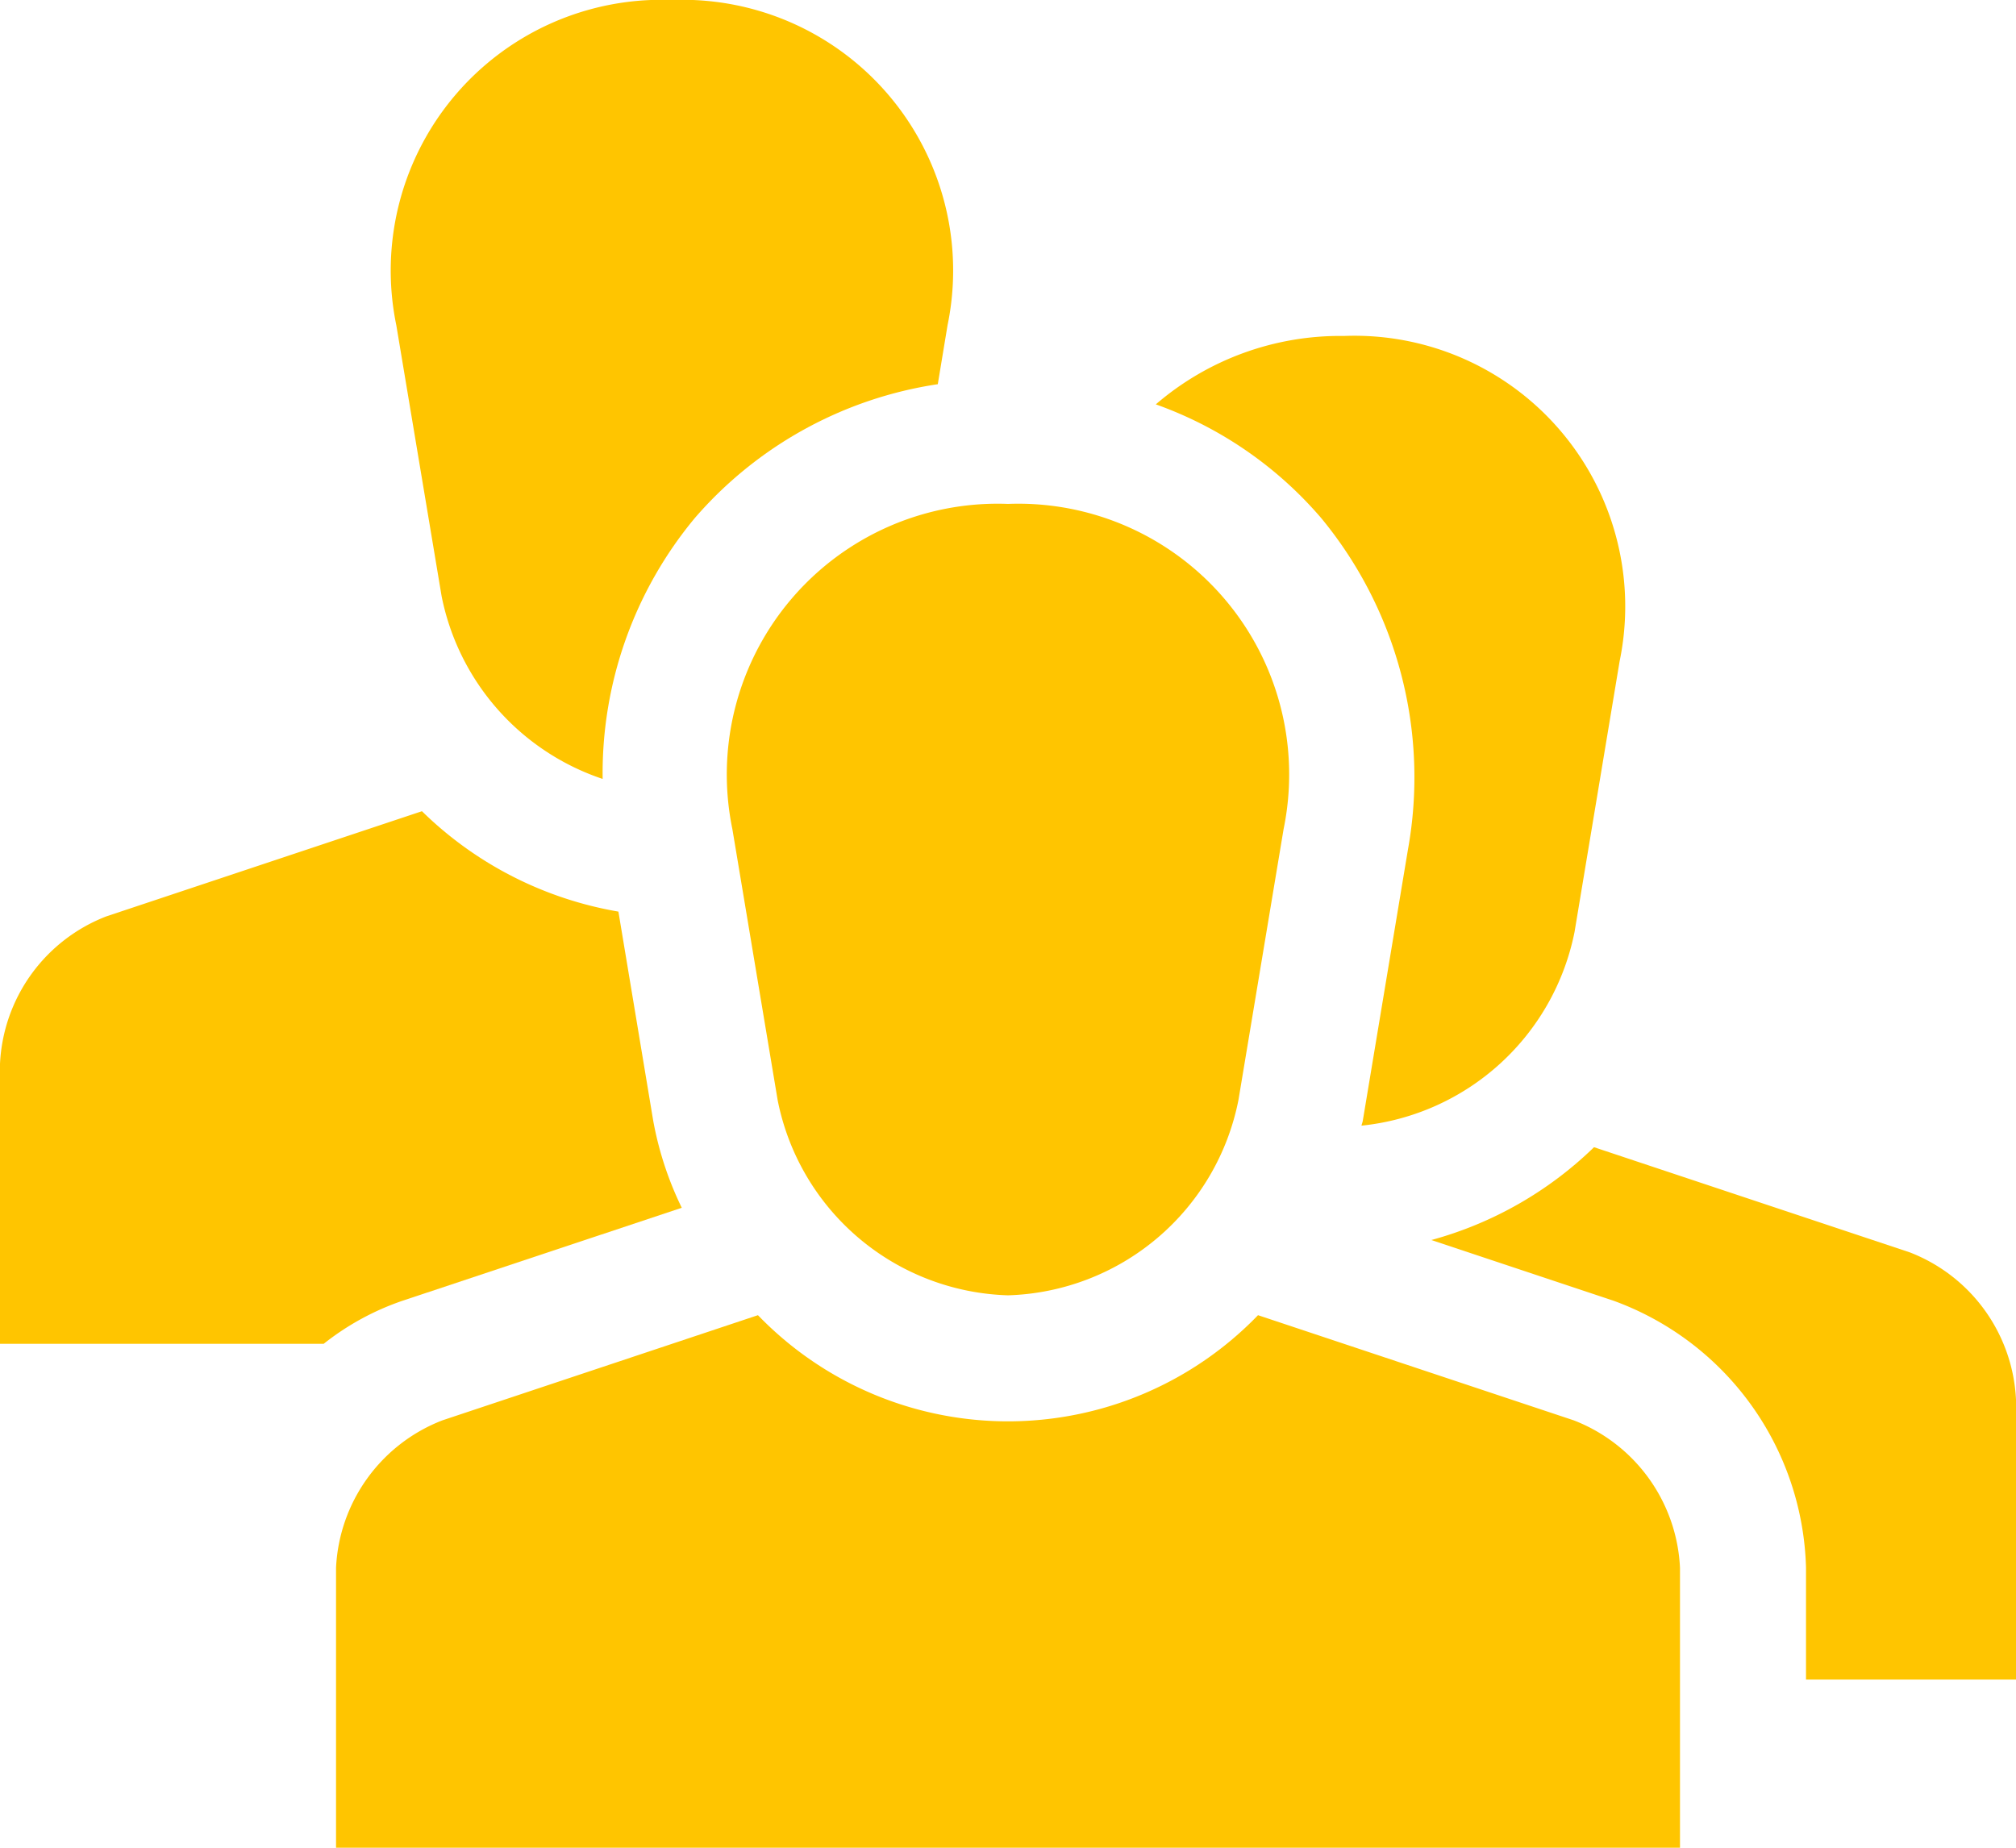
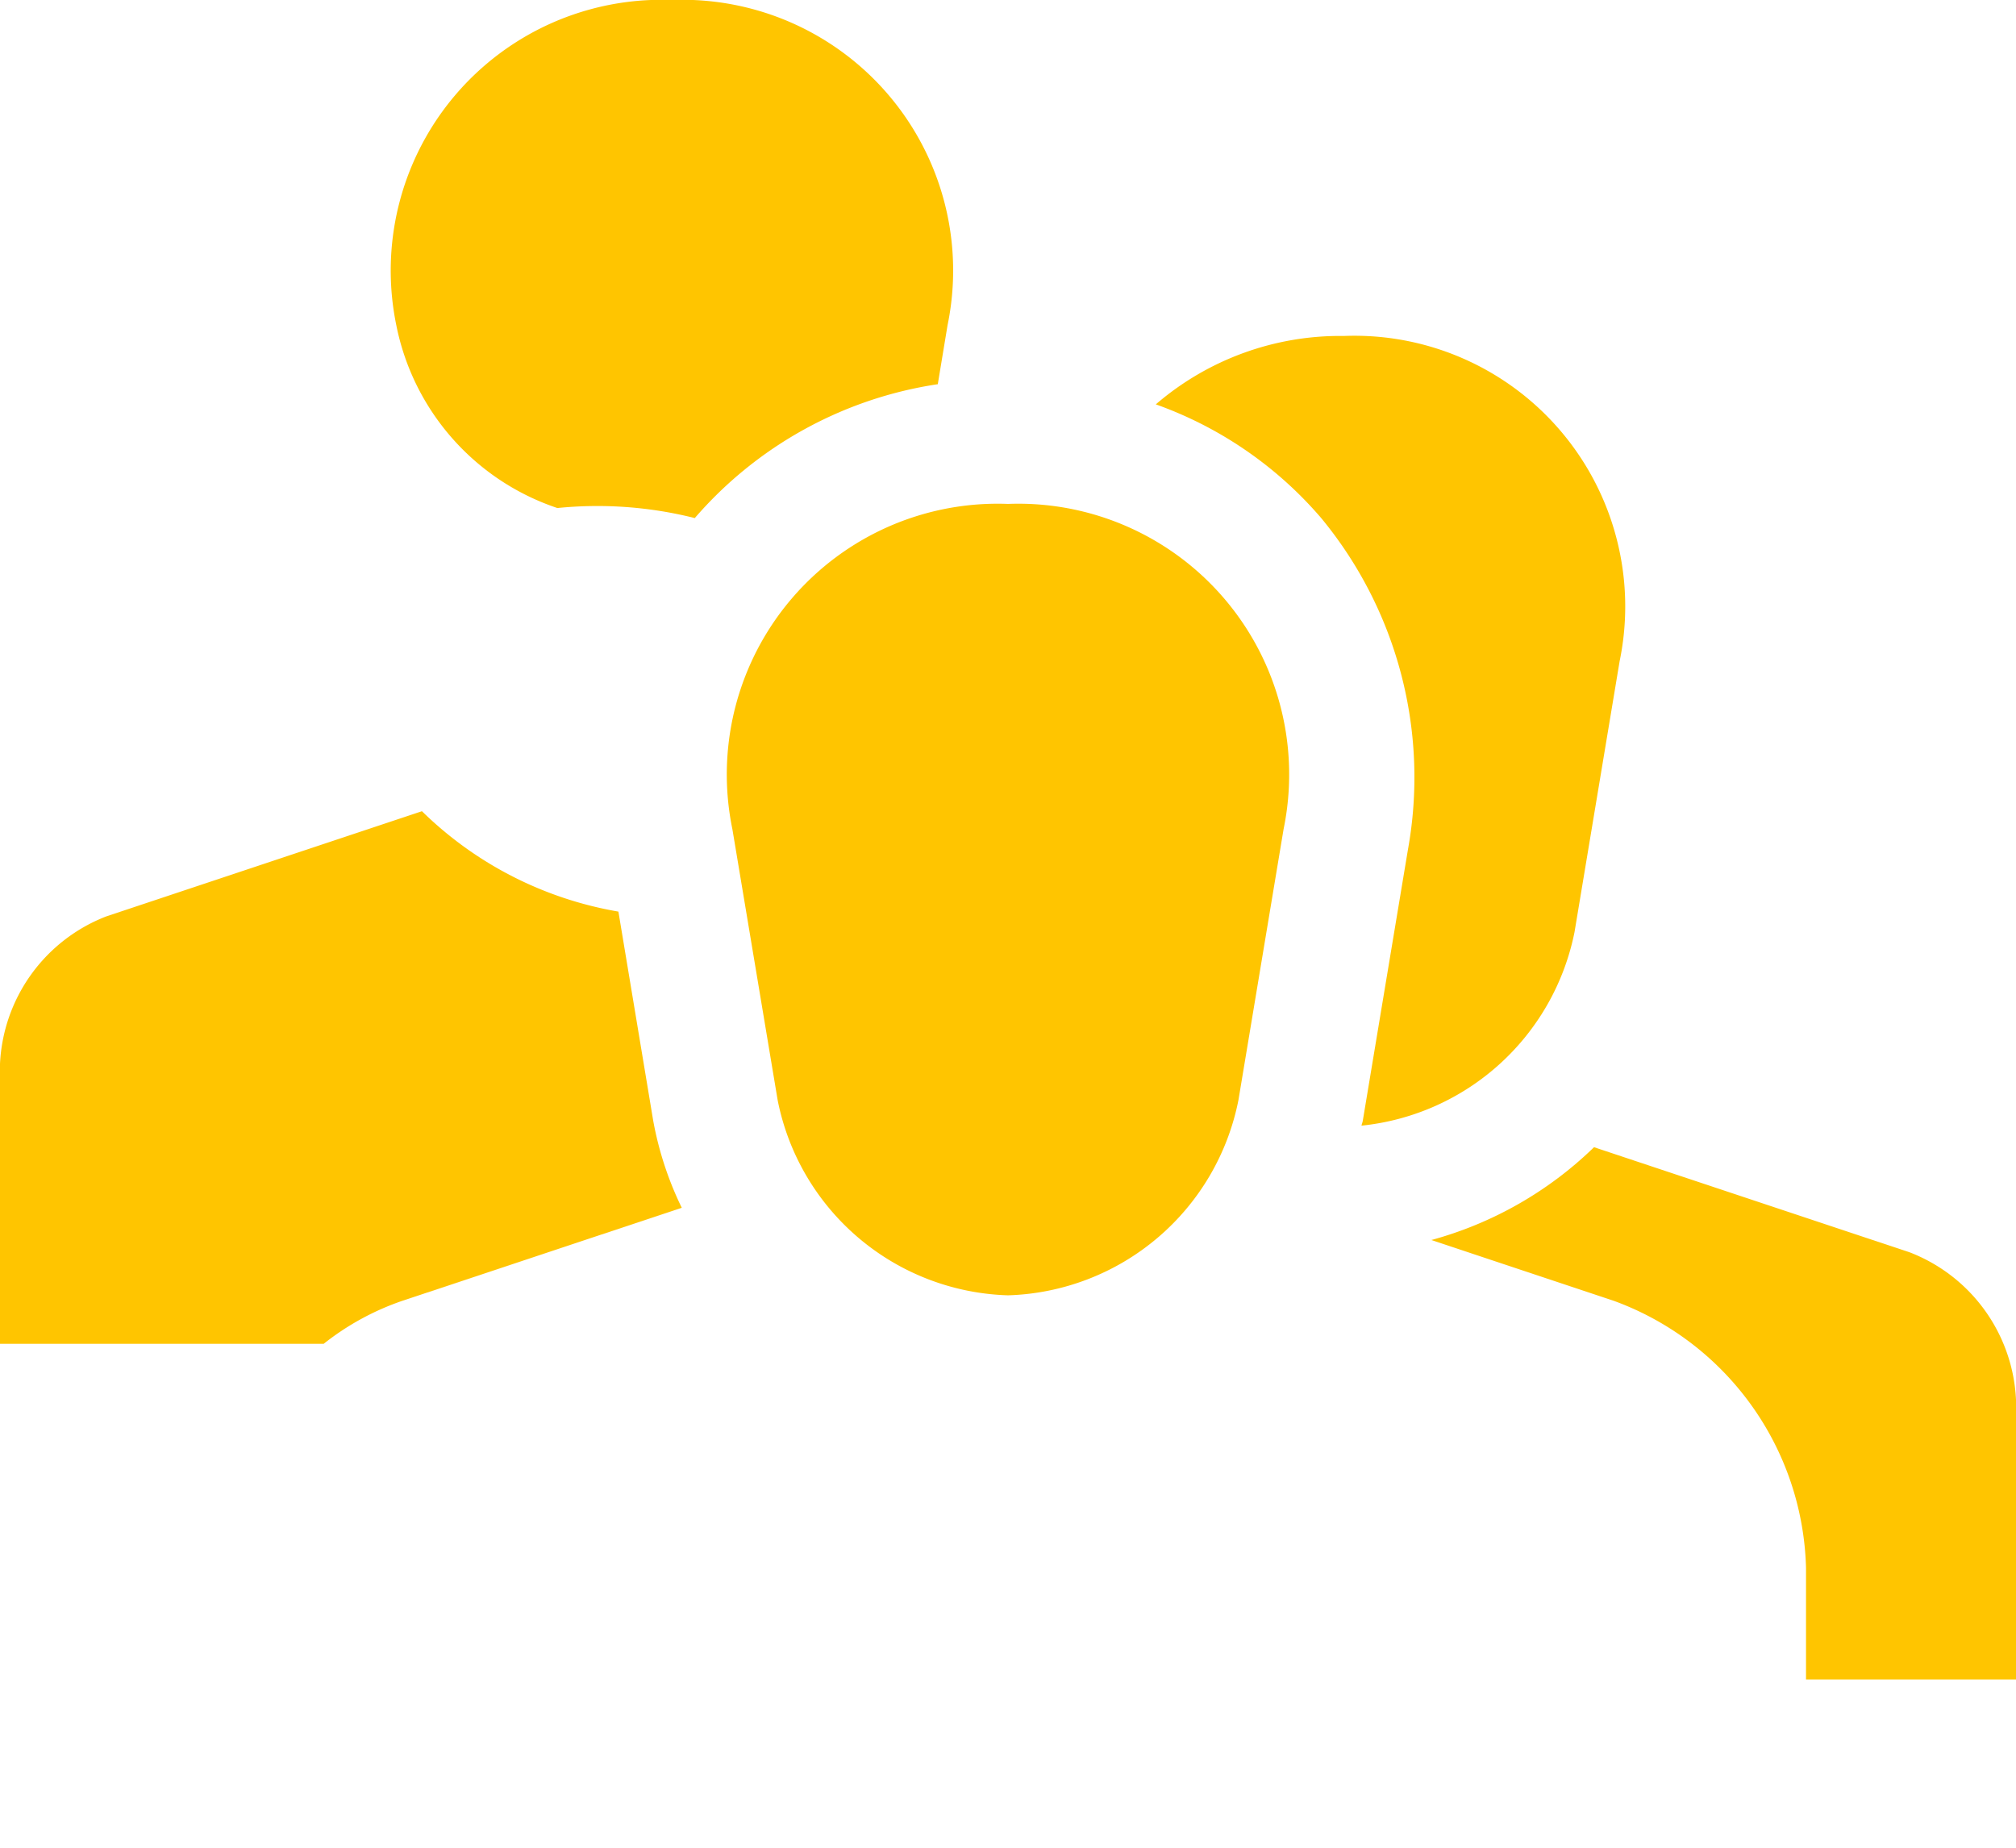
<svg xmlns="http://www.w3.org/2000/svg" width="69.49" height="63.7" viewBox="0 0 69.49 63.7">
  <g id="People_collective" data-name="People, collective" transform="translate(-10 -13.333)">
    <path id="Path_116" data-name="Path 116" d="M48.54,33.333a9.334,9.334,0,0,0-9.5,11.214L40.6,53.886a8.348,8.348,0,0,0,7.94,6.73,8.353,8.353,0,0,0,7.943-6.73l1.556-9.339A9.334,9.334,0,0,0,48.54,33.333Z" transform="translate(-3.795 -2.628)" fill="#ffc500" />
-     <path id="Path_117" data-name="Path 117" d="M66,69.156,55.115,65.53a11.978,11.978,0,0,1-17.237,0L27,69.156a5.742,5.742,0,0,0-3.665,5.084v9.65H69.66V74.24A5.739,5.739,0,0,0,66,69.156Z" transform="translate(-1.752 -6.857)" fill="#ffc500" />
    <path id="Path_118" data-name="Path 118" d="M62.352,26.667a9.737,9.737,0,0,0-6.486,2.358,13.458,13.458,0,0,1,5.7,3.919,14.036,14.036,0,0,1,2.989,11.44L63,53.724c-.009.056-.034.11-.045.167a8.36,8.36,0,0,0,7.343-6.67l1.555-9.339A9.332,9.332,0,0,0,62.352,26.667Z" transform="translate(-6.026 -1.752)" fill="#ffc500" />
-     <path id="Path_119" data-name="Path 119" d="M35.992,31.193a13.769,13.769,0,0,1,8.376-4.615l.336-2.031a9.332,9.332,0,0,0-9.5-11.214,9.333,9.333,0,0,0-9.5,11.214l1.561,9.339a8.367,8.367,0,0,0,5.551,6.3A13.77,13.77,0,0,1,35.992,31.193Z" transform="translate(-2.043)" fill="#ffc500" />
+     <path id="Path_119" data-name="Path 119" d="M35.992,31.193a13.769,13.769,0,0,1,8.376-4.615l.336-2.031a9.332,9.332,0,0,0-9.5-11.214,9.333,9.333,0,0,0-9.5,11.214a8.367,8.367,0,0,0,5.551,6.3A13.77,13.77,0,0,1,35.992,31.193Z" transform="translate(-2.043)" fill="#ffc500" />
    <path id="Path_120" data-name="Path 120" d="M23.867,62.408,33.5,59.2a11.568,11.568,0,0,1-.984-3l-1.2-7.21a12.736,12.736,0,0,1-6.772-3.461l-10.88,3.626A5.739,5.739,0,0,0,10,54.24v9.65H21.157A9.112,9.112,0,0,1,23.867,62.408Z" transform="translate(0 -4.23)" fill="#ffc500" />
    <path id="Path_121" data-name="Path 121" d="M83.29,62.489,72.407,58.864a12.915,12.915,0,0,1-5.607,3.2l6.28,2.093a10.082,10.082,0,0,1,6.634,9.2v3.859h7.238v-9.65A5.737,5.737,0,0,0,83.29,62.489Z" transform="translate(-7.462 -5.982)" fill="#ffc500" />
  </g>
</svg>